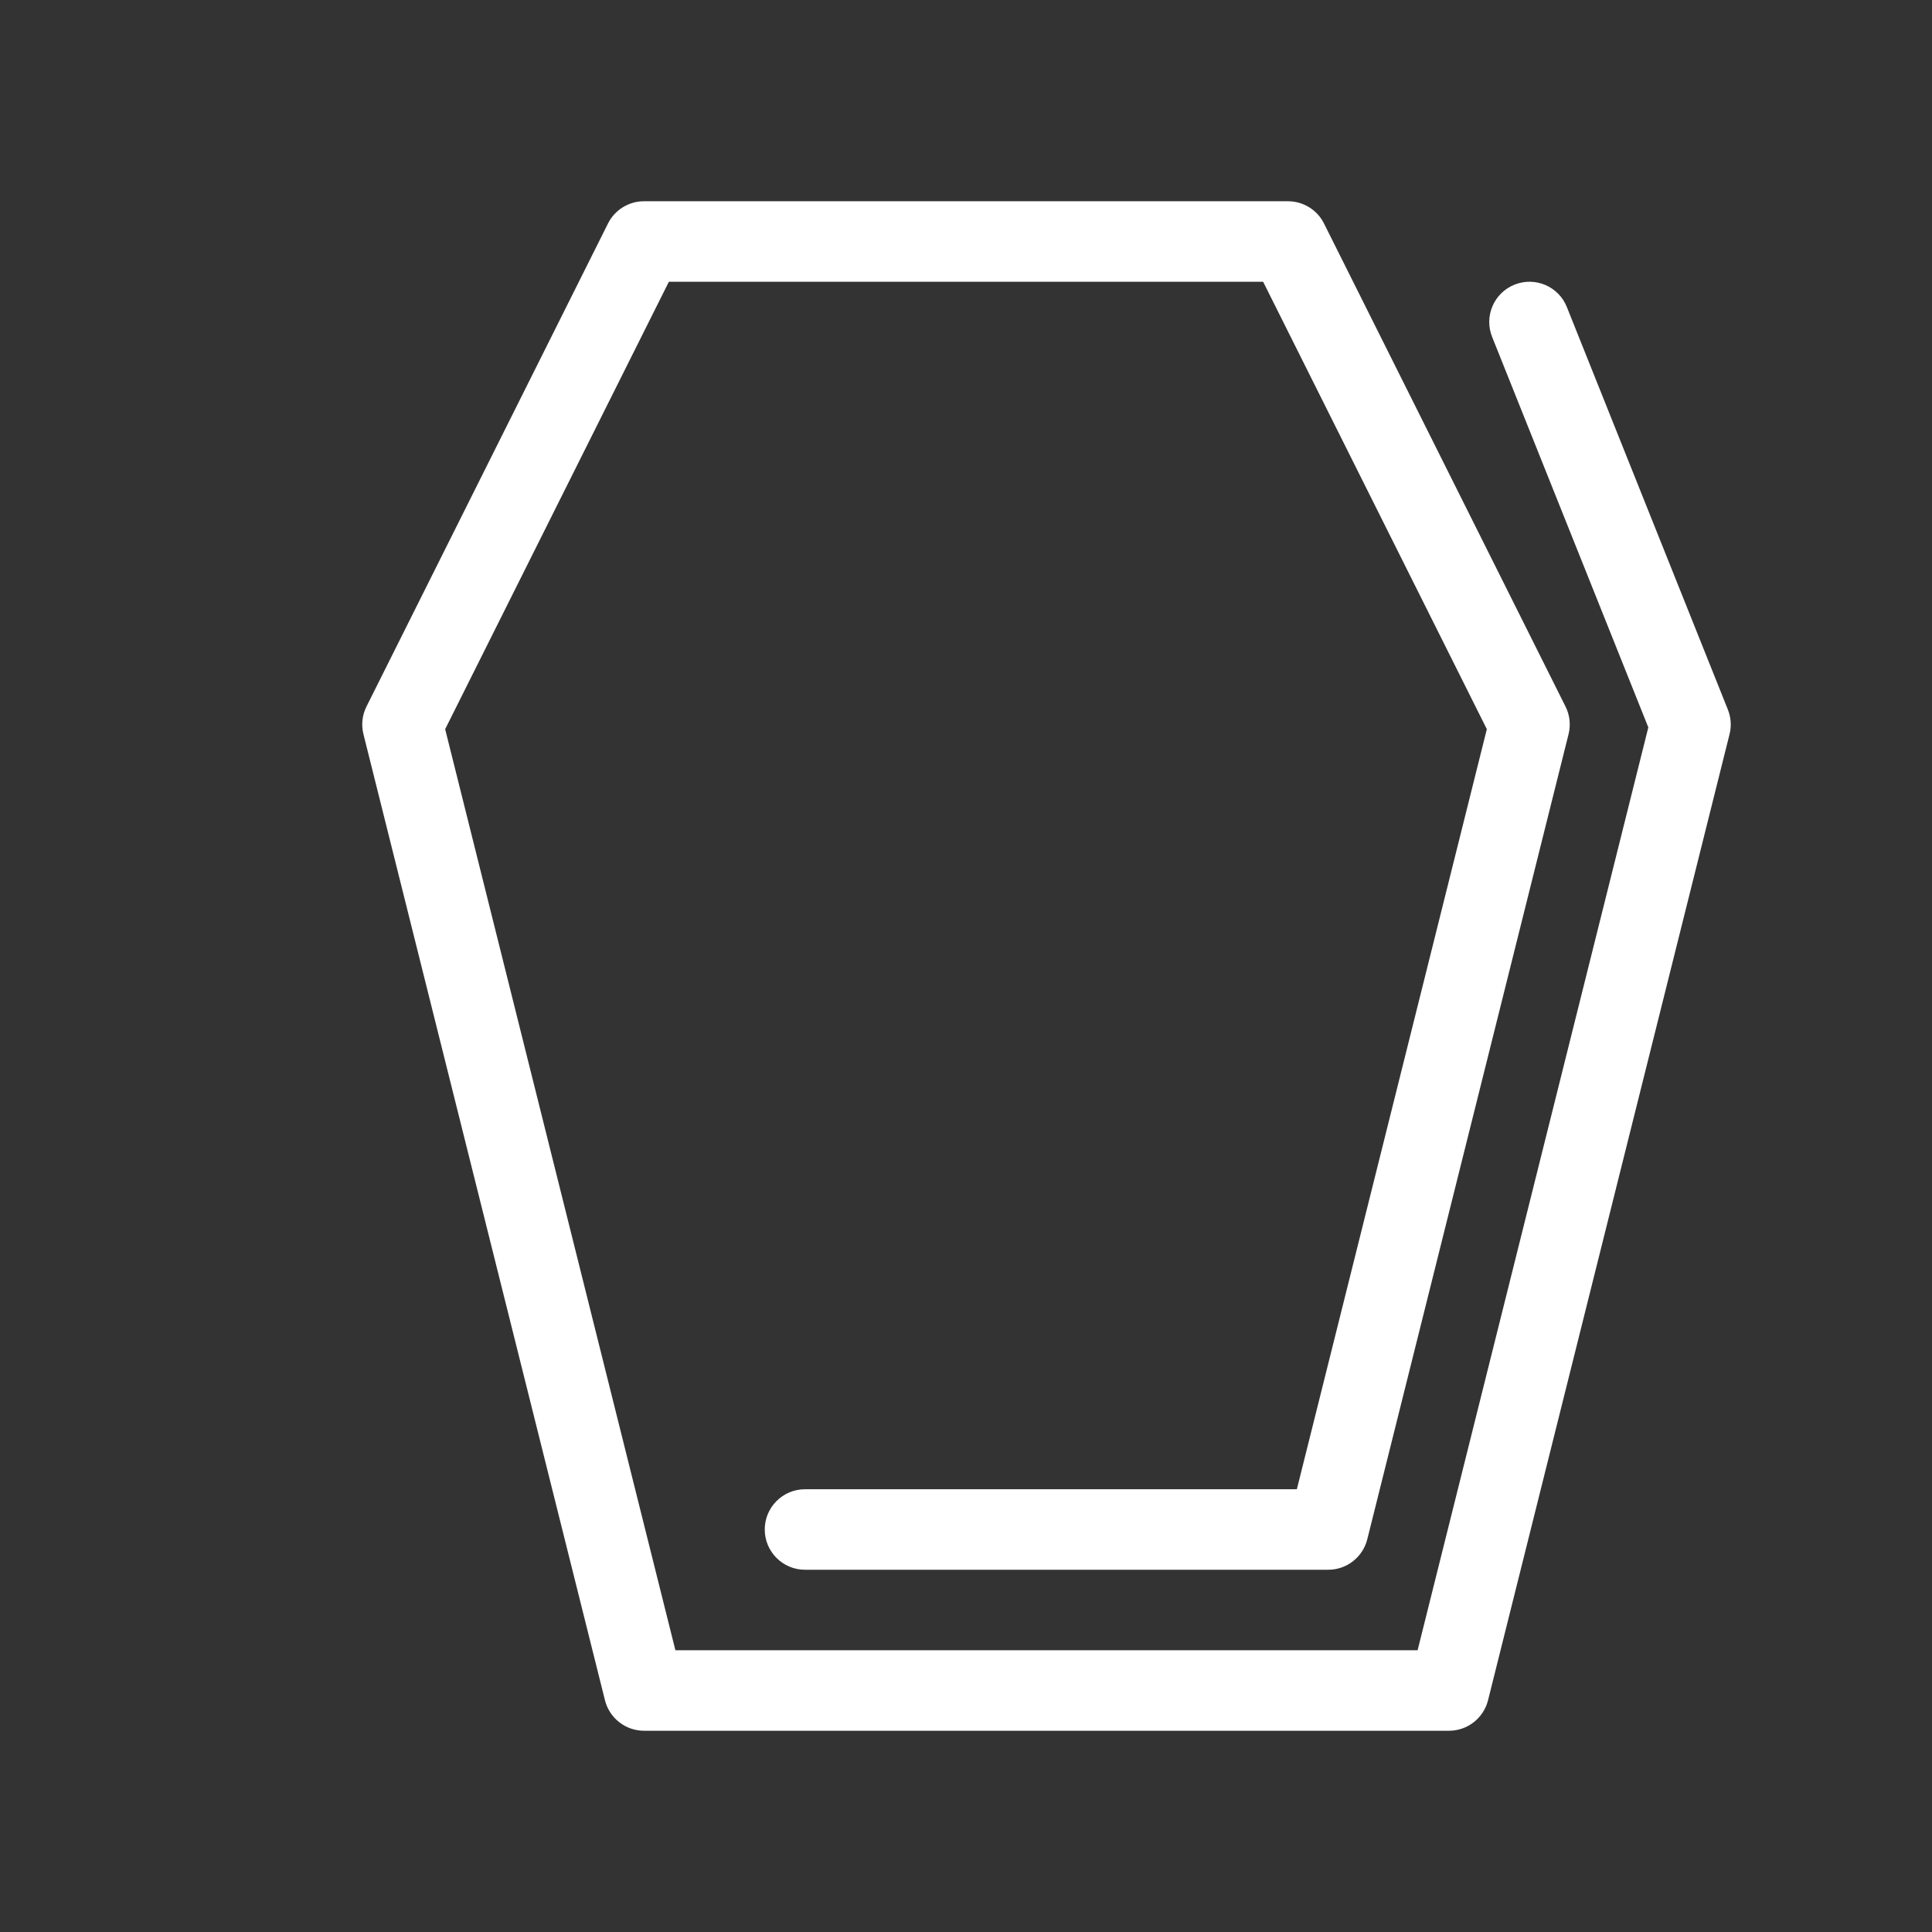
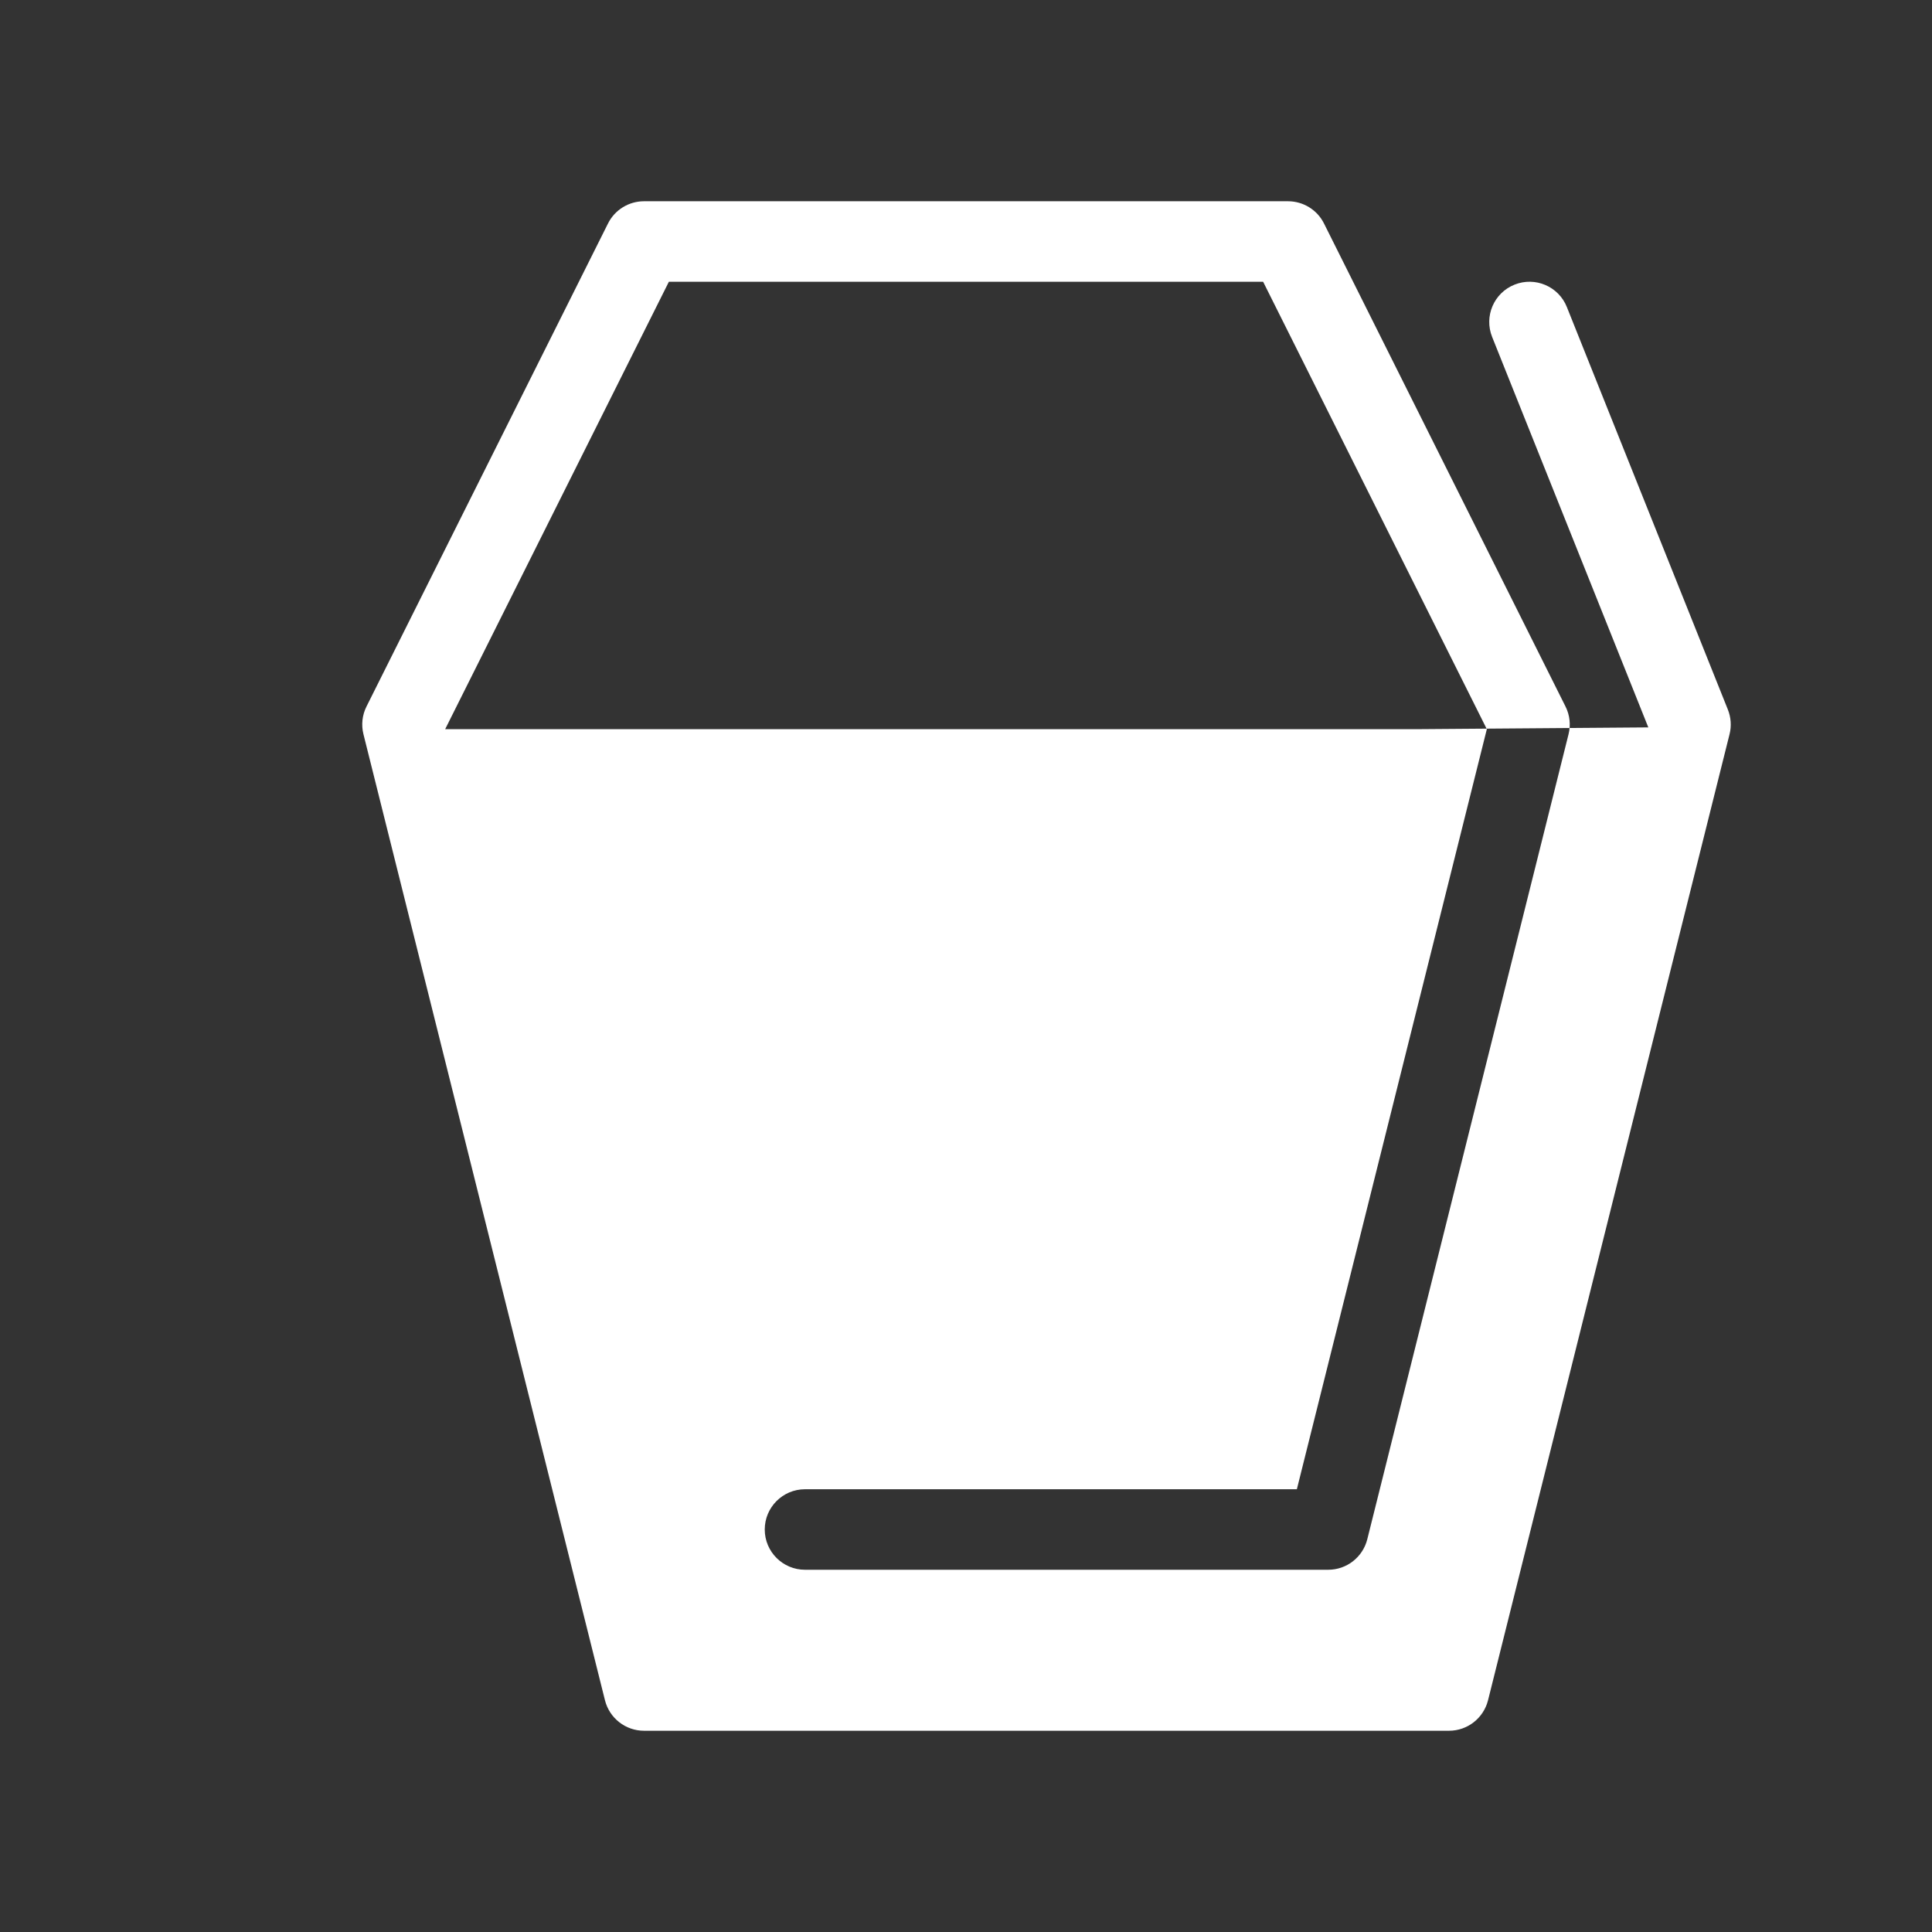
<svg xmlns="http://www.w3.org/2000/svg" fill="none" height="24" viewBox="0 0 24 24" width="24">
  <rect x="0" y="0" width="24" height="24" fill="#333333" stroke="none" />
-   <path clip-rule="evenodd" d="M7.553 2.776C7.637 2.607 7.811 2.5 8 2.5H16C16.189 2.5 16.363 2.607 16.447 2.776L19.447 8.776C19.501 8.883 19.514 9.005 19.485 9.121L16.985 19.121C16.929 19.344 16.729 19.5 16.5 19.5H10C9.724 19.5 9.5 19.276 9.5 19C9.5 18.724 9.724 18.5 10 18.5H16.11L18.47 9.058L15.691 3.5H8.309L5.53 9.058L8.39 20.5H17.61L20.476 9.036L18.536 4.186C18.433 3.929 18.558 3.638 18.814 3.536C19.071 3.433 19.362 3.558 19.464 3.814L21.464 8.814C21.503 8.912 21.511 9.019 21.485 9.121L18.485 21.121C18.429 21.344 18.229 21.5 18 21.5H8C7.771 21.5 7.571 21.344 7.515 21.121L4.515 9.121C4.486 9.005 4.499 8.883 4.553 8.776L7.553 2.776Z" fill="#fff" fill-rule="evenodd" />
+   <path clip-rule="evenodd" d="M7.553 2.776C7.637 2.607 7.811 2.5 8 2.5H16C16.189 2.5 16.363 2.607 16.447 2.776L19.447 8.776C19.501 8.883 19.514 9.005 19.485 9.121L16.985 19.121C16.929 19.344 16.729 19.5 16.5 19.5H10C9.724 19.5 9.5 19.276 9.5 19C9.5 18.724 9.724 18.5 10 18.5H16.11L18.47 9.058L15.691 3.5H8.309L5.53 9.058H17.61L20.476 9.036L18.536 4.186C18.433 3.929 18.558 3.638 18.814 3.536C19.071 3.433 19.362 3.558 19.464 3.814L21.464 8.814C21.503 8.912 21.511 9.019 21.485 9.121L18.485 21.121C18.429 21.344 18.229 21.5 18 21.5H8C7.771 21.5 7.571 21.344 7.515 21.121L4.515 9.121C4.486 9.005 4.499 8.883 4.553 8.776L7.553 2.776Z" fill="#fff" fill-rule="evenodd" />
</svg>